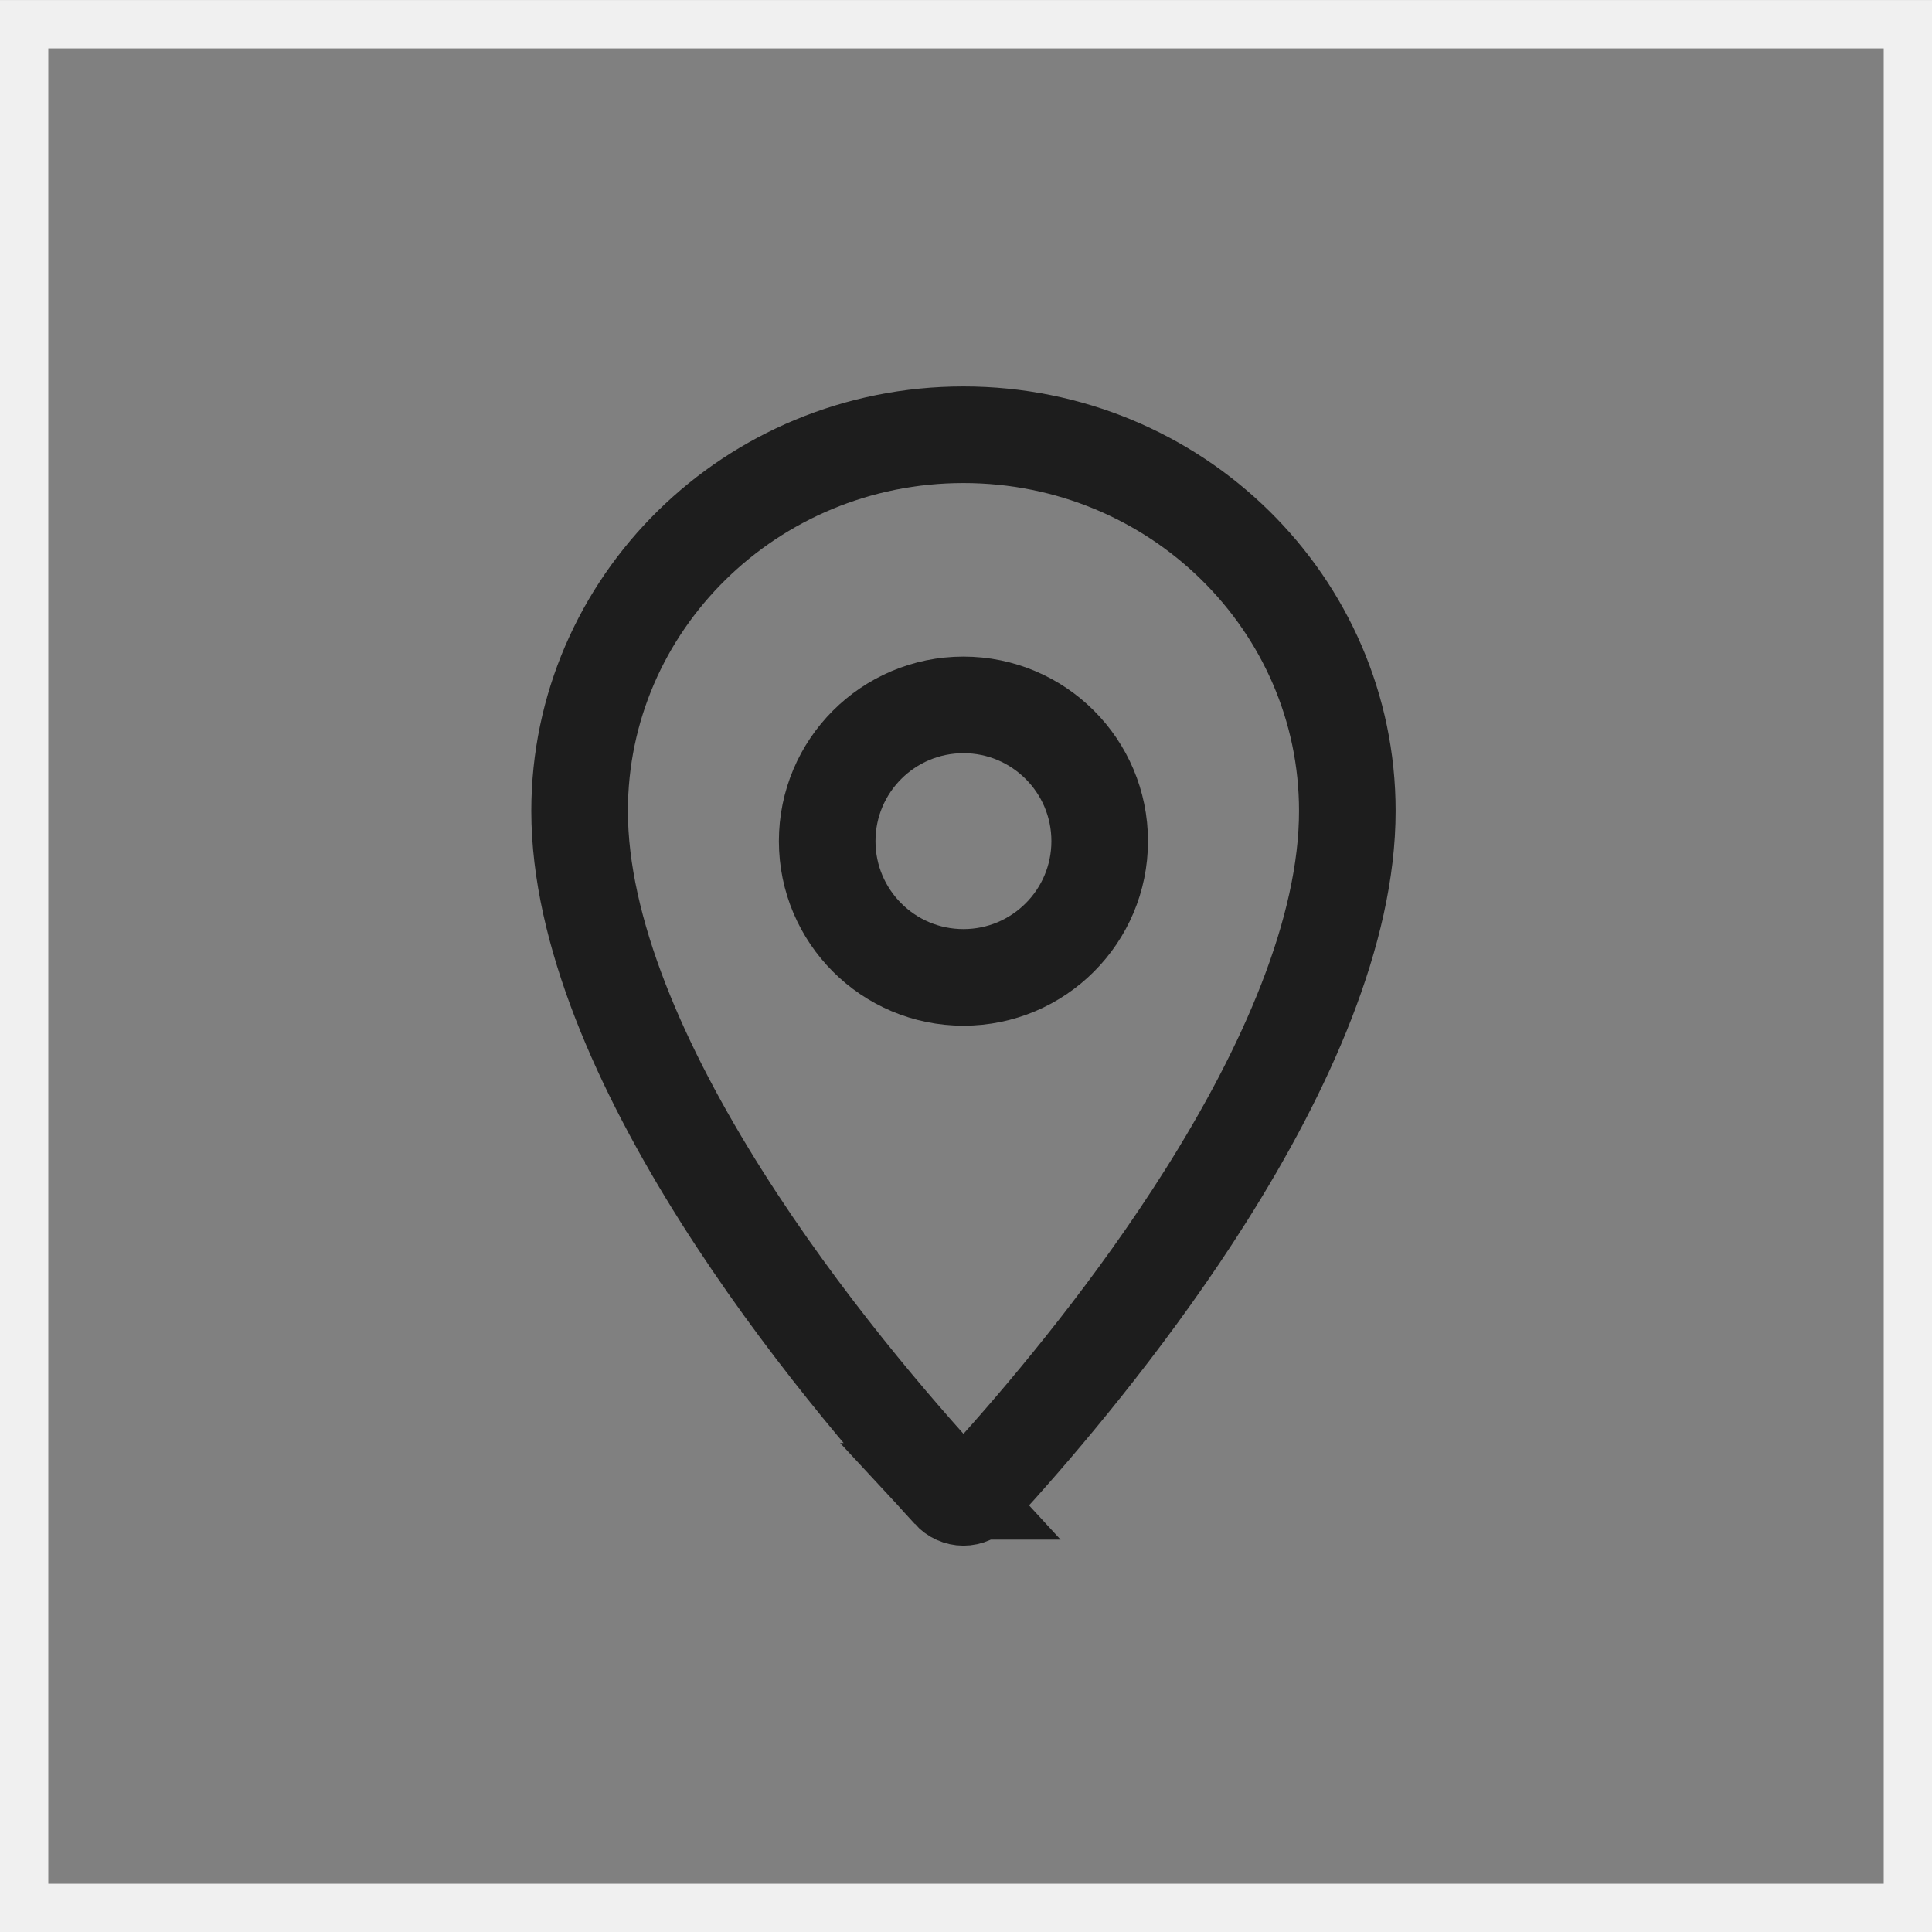
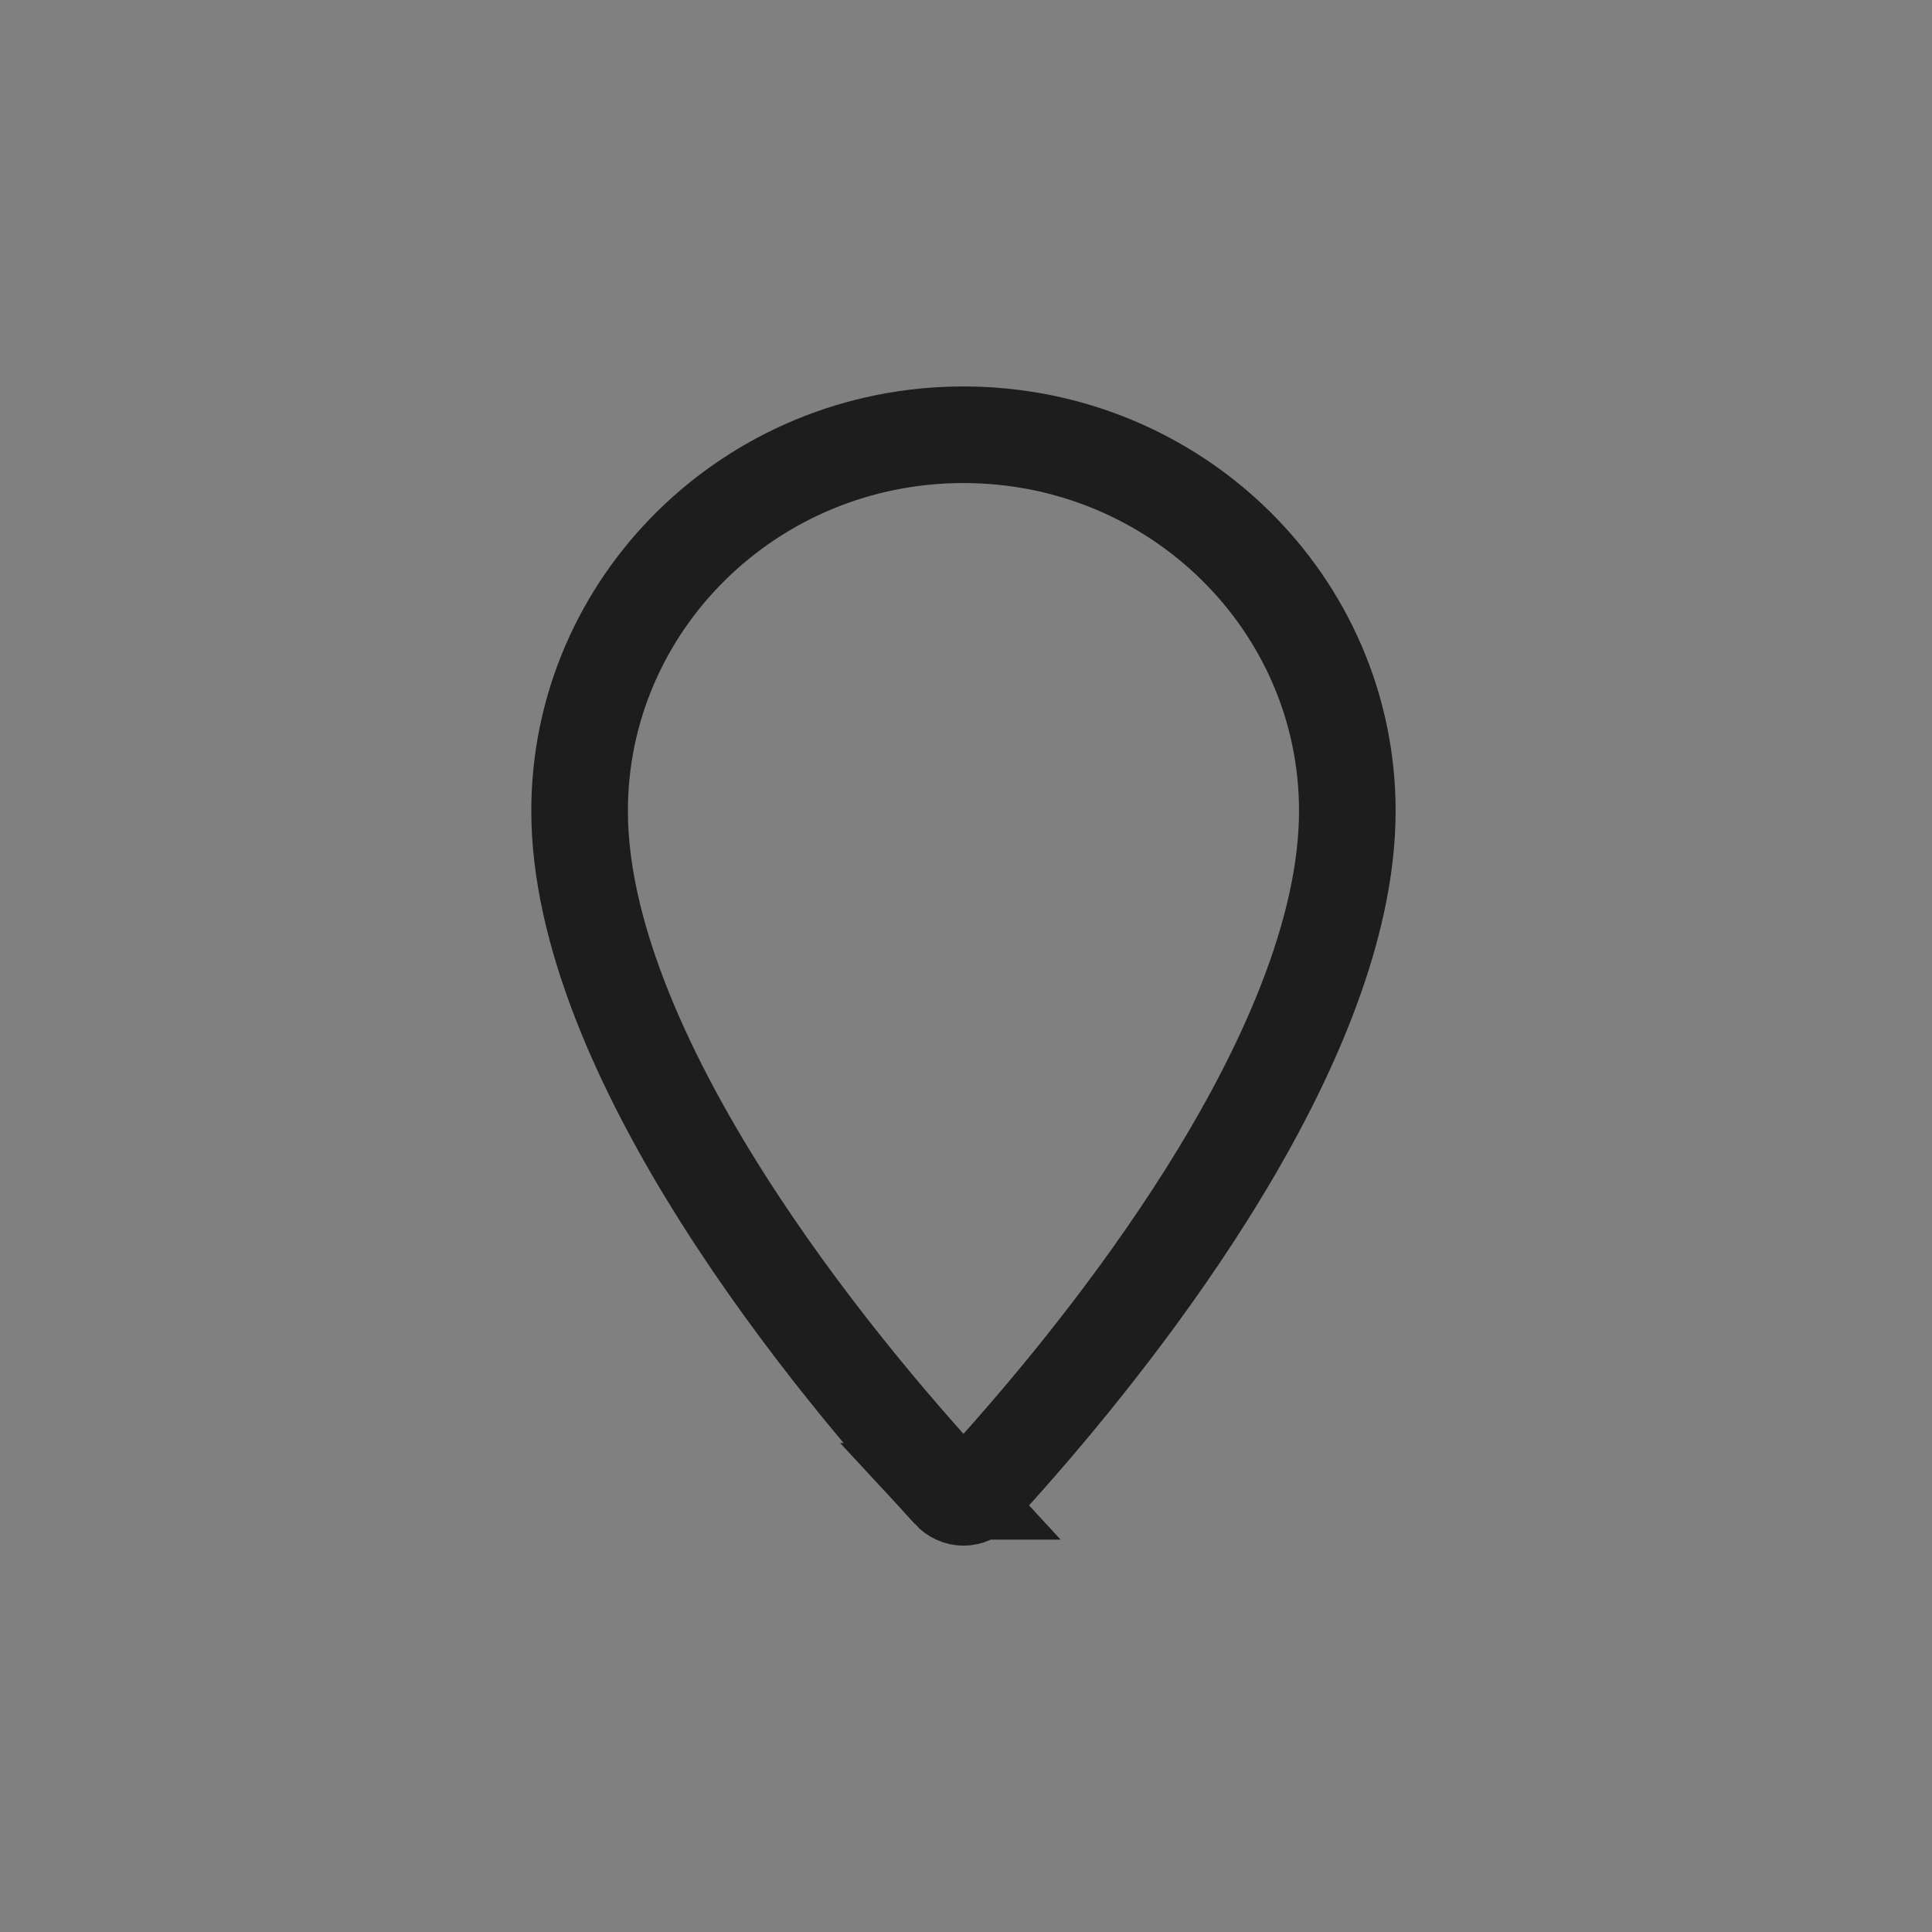
<svg xmlns="http://www.w3.org/2000/svg" width="40" height="40" viewBox="0 0 40 40" fill="none">
  <rect x="0" y="0" width="40" height="40" fill="#808080" stroke="none" />
-   <path d="M39.5 0.501V39.501H0.5V0.501H39.5Z" stroke="#F0F0F0" />
  <path d="M19.947 9.001C24.352 9.001 27.895 12.504 27.895 16.79C27.895 19.277 26.625 22.132 24.957 24.77C23.515 27.052 21.849 29.06 20.685 30.362L20.219 30.876C20.065 31.043 19.83 31.043 19.676 30.876H19.677C18.527 29.628 16.586 27.378 14.938 24.77C13.271 22.132 12 19.277 12 16.79C12 12.504 15.543 9.001 19.947 9.001Z" stroke="#1D1D1D" stroke-width="2" />
-   <circle cx="19.947" cy="17.415" r="2.821" stroke="#1D1D1D" stroke-width="2" />
</svg>